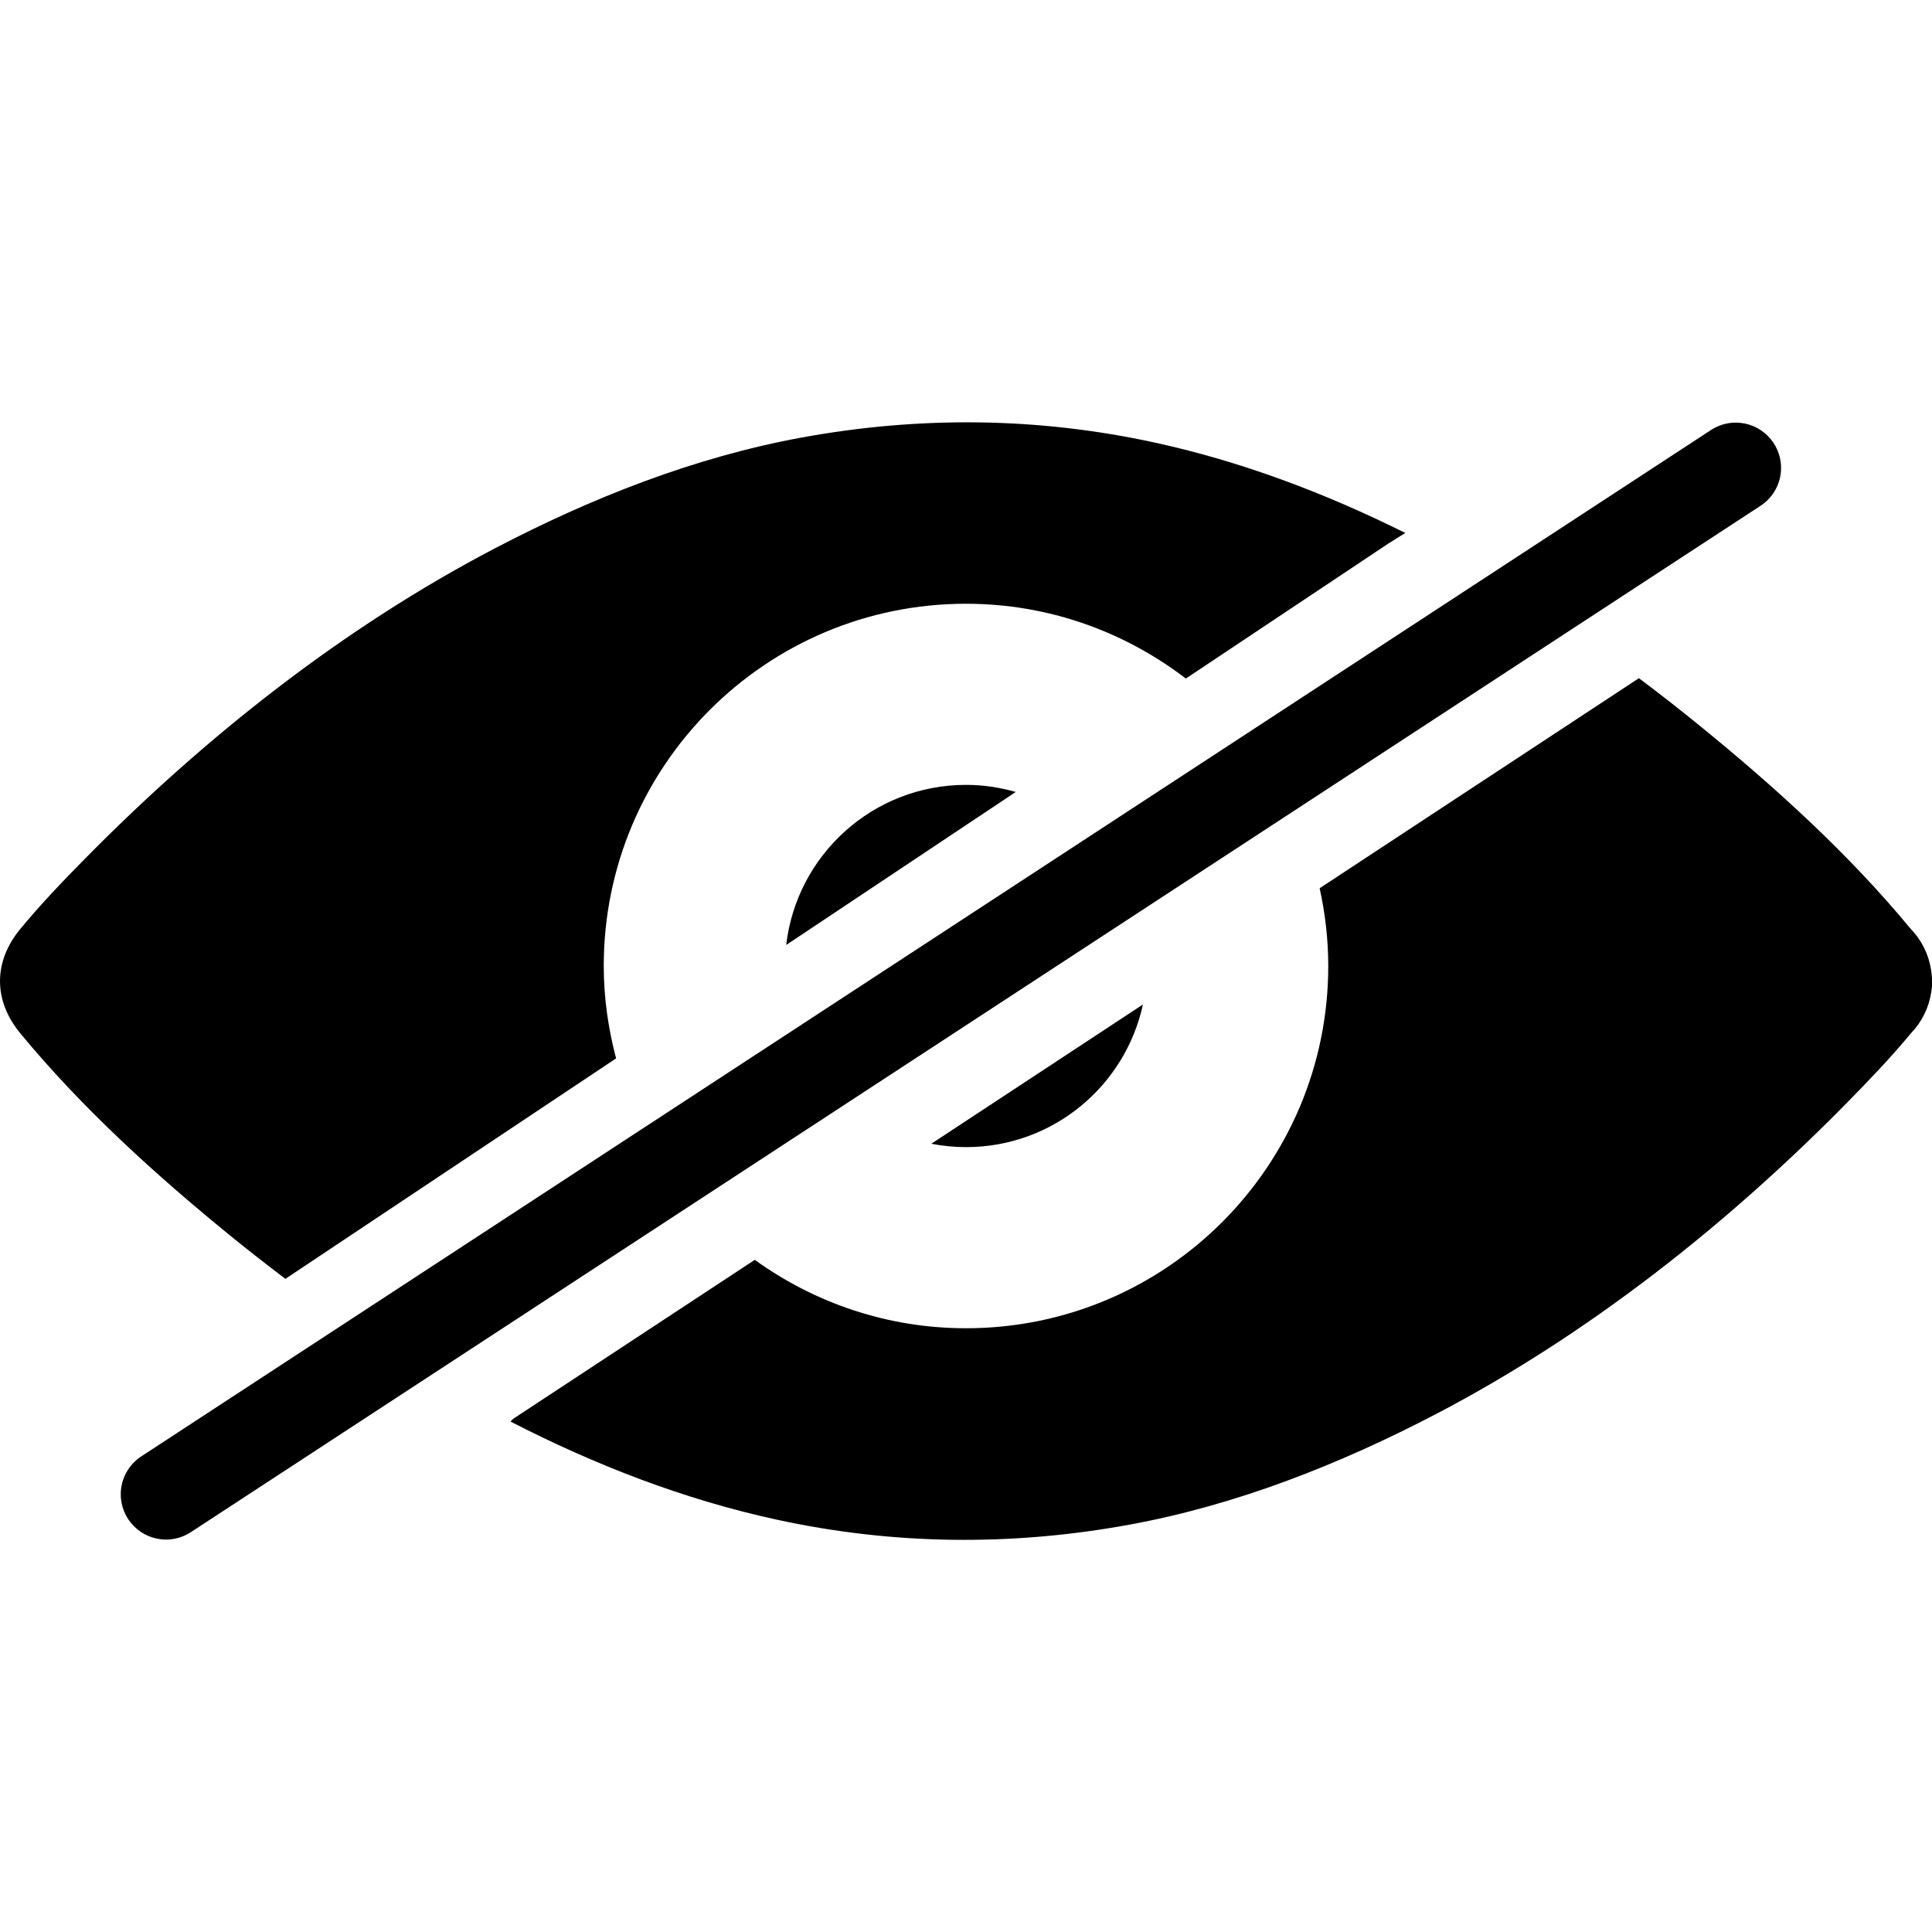
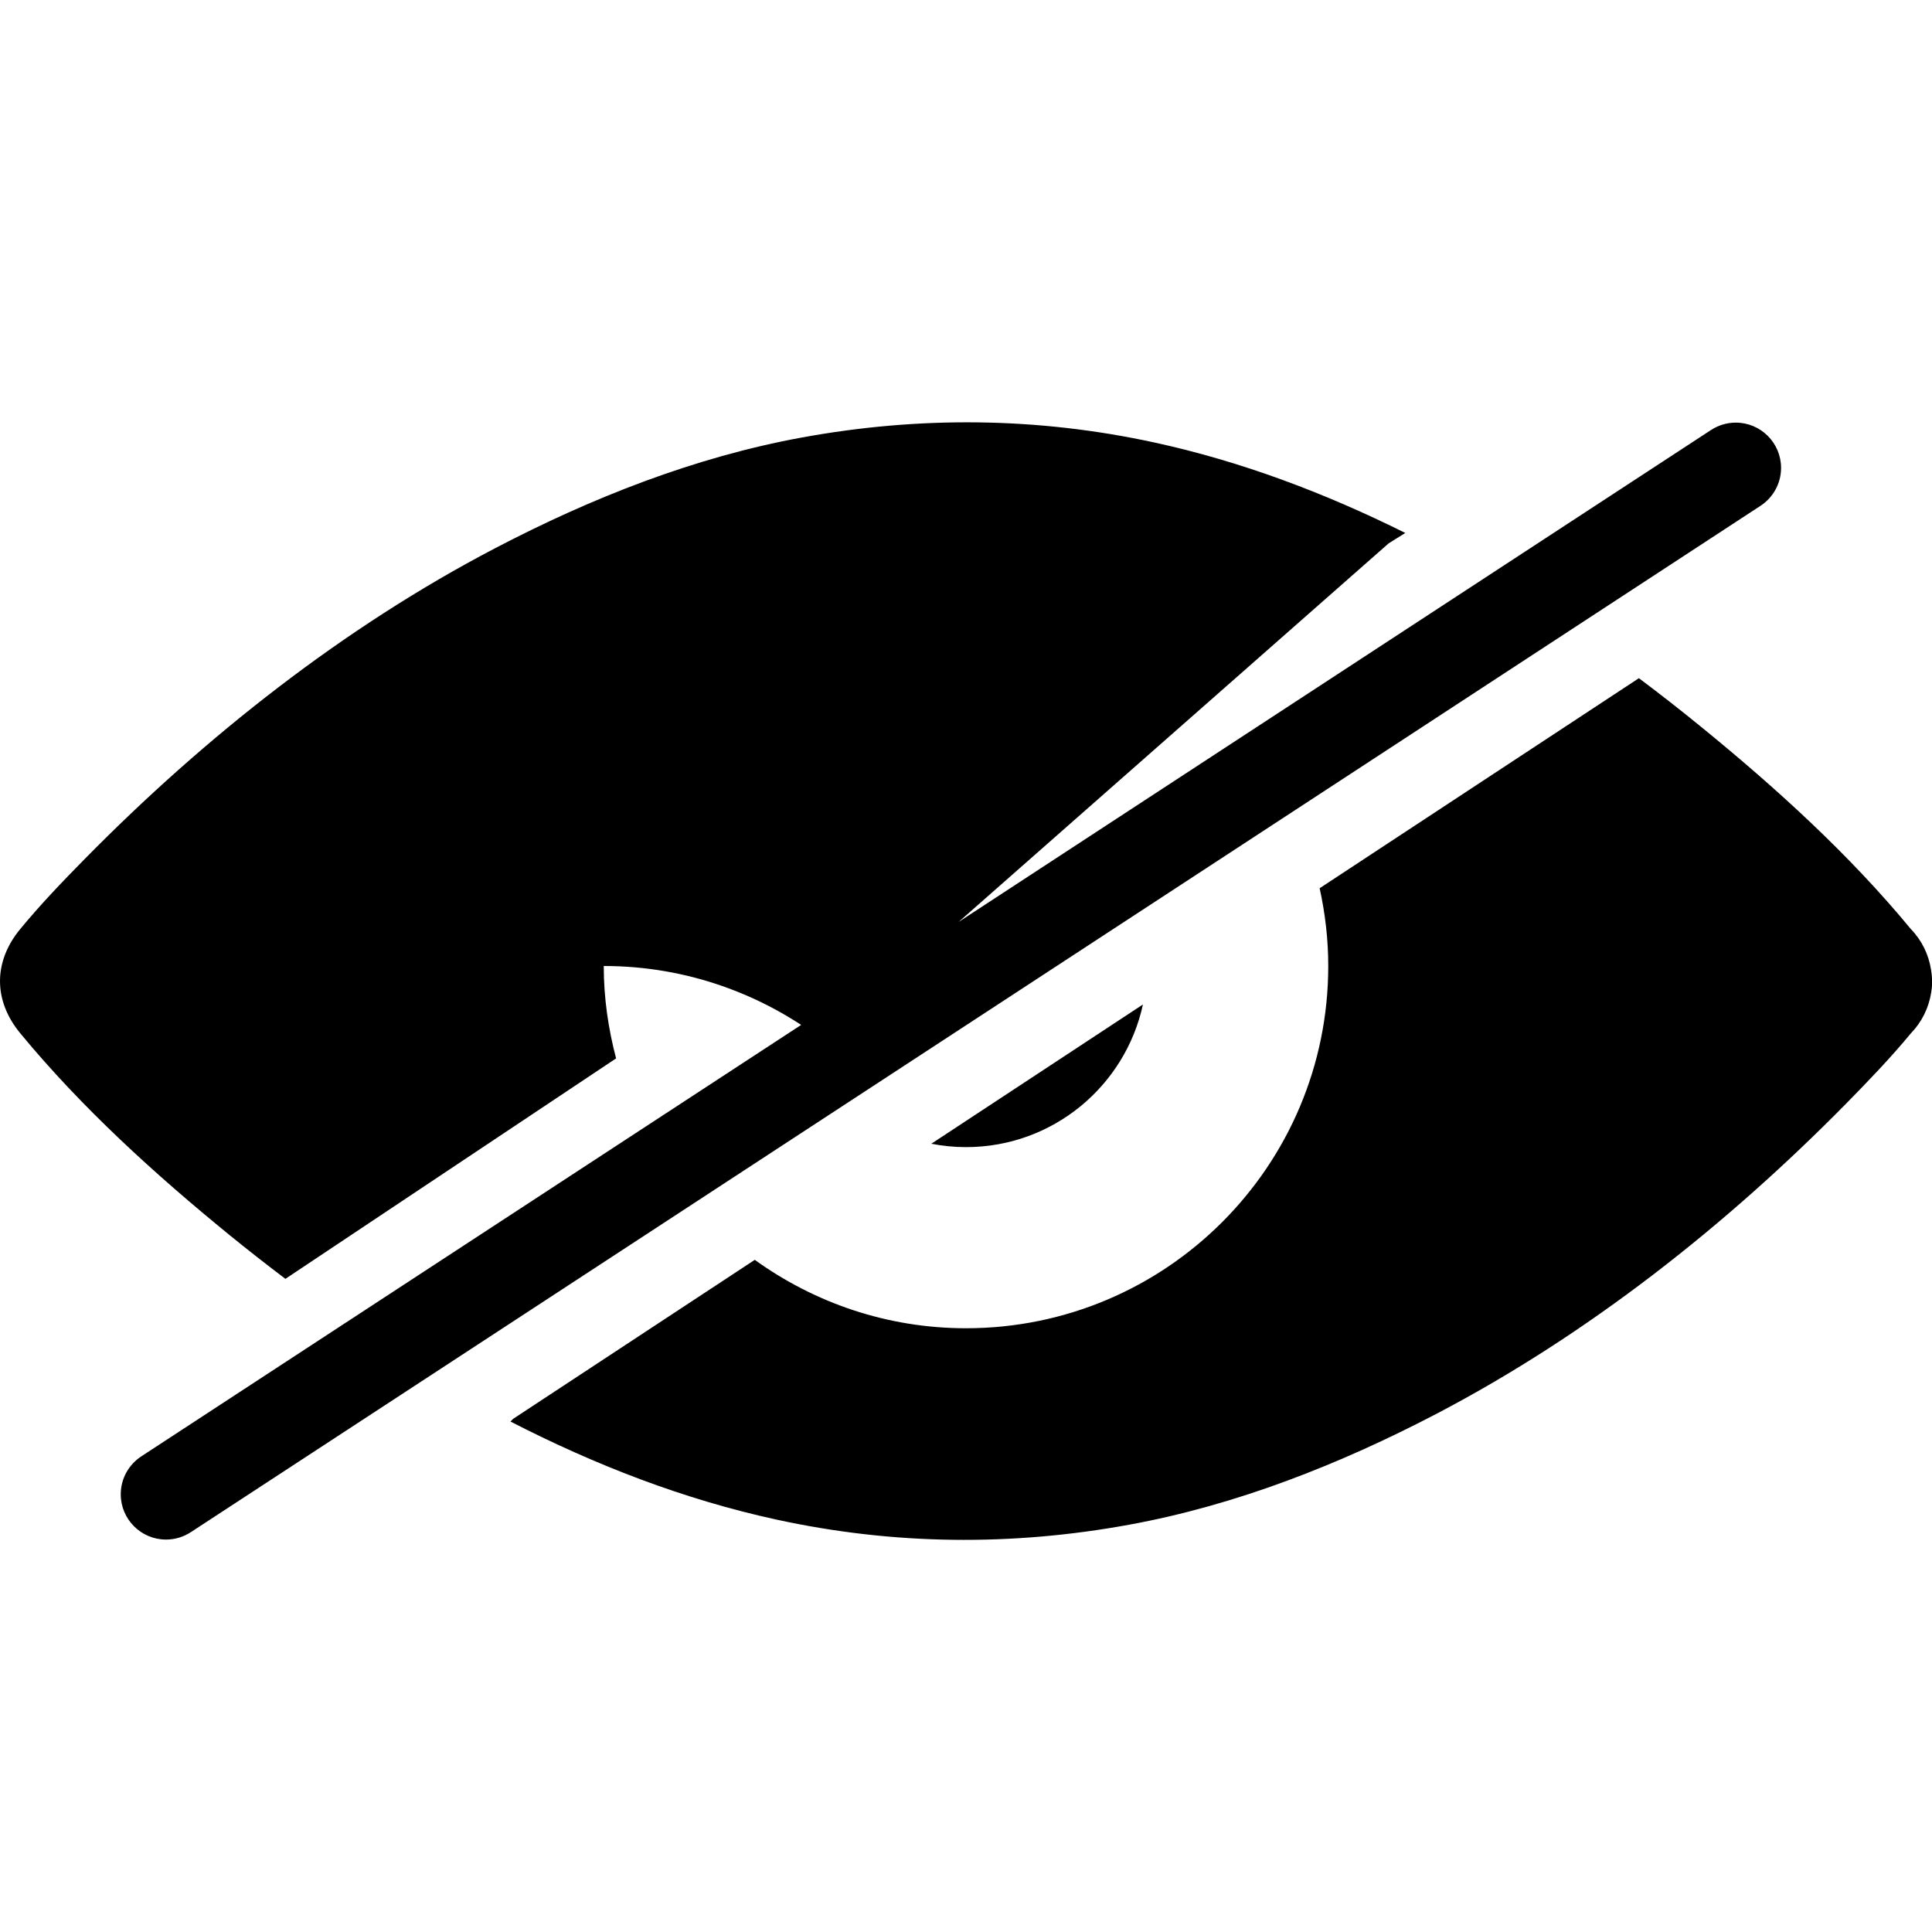
<svg xmlns="http://www.w3.org/2000/svg" version="1.1" id="Layer_1" x="0px" y="0px" width="64px" height="64px" viewBox="0 0 64 64" enable-background="new 0 0 64 64" xml:space="preserve">
  <g id="VIEW__x2F__OFF_1_" enable-background="new    ">
    <g id="VIEW__x2F__OFF">
      <g>
-         <path d="M26.044,31.304l7.604-5.069C33.124,26.085,32.572,26,32,26C28.922,26,26.389,28.319,26.044,31.304z M58.32,16.755     C58.729,16.487,59,16.025,59,15.5c0-0.828-0.672-1.5-1.5-1.5c-0.303,0-0.585,0.091-0.82,0.245v-0.001l-0.018,0.012L4.679,48.245     l0,0C4.271,48.514,4,48.975,4,49.5C4,50.328,4.672,51,5.5,51c0.303,0,0.585-0.091,0.82-0.245v0.001l0.018-0.012L58.32,16.755     L58.32,16.755z M9.455,42.364L10,42l10.409-6.939C20.151,34.082,20,33.061,20,32c0-6.628,5.373-12,12-12     c2.742,0,5.262,0.93,7.283,2.478L46,18l0.552-0.345c-2.647-1.317-5.415-2.367-8.308-2.996c-3.881-0.844-7.786-0.879-11.687-0.165     c-3.549,0.649-6.969,2-10.17,3.674c-5.011,2.62-9.586,6.231-13.574,10.28c-0.738,0.749-1.472,1.514-2.143,2.328     c-0.893,1.083-0.893,2.367,0,3.451c2.042,2.476,4.47,4.678,6.94,6.691C8.214,41.41,8.831,41.891,9.455,42.364z M63.997,32.379     c-0.001-0.028-0.004-0.054-0.006-0.081c-0.001-0.014-0.003-0.028-0.005-0.041c0-0.02-0.004-0.039-0.008-0.058     c-0.002-0.023-0.004-0.046-0.008-0.068c-0.002-0.003-0.002-0.006-0.002-0.009c-0.078-0.506-0.312-0.981-0.669-1.346     c-2.042-2.476-4.471-4.68-6.94-6.692c-0.676-0.552-1.366-1.092-2.068-1.618l-10.576,6.958C43.898,30.255,44,31.115,44,32     c0,6.627-5.373,12-12,12c-2.615,0-5.026-0.846-6.997-2.266L17,47l-0.09,0.09c2.8,1.439,5.739,2.581,8.818,3.25     c3.881,0.844,7.788,0.881,11.688,0.166c3.548-0.65,6.968-2,10.171-3.673c5.011-2.621,9.586-6.231,13.574-10.28     c0.737-0.75,1.471-1.514,2.144-2.328c0.356-0.367,0.59-0.841,0.668-1.348c0-0.003,0.002-0.006,0.002-0.008     c0.004-0.023,0.006-0.045,0.008-0.068c0.004-0.019,0.006-0.039,0.009-0.058c0.001-0.015,0.003-0.027,0.004-0.041     c0.002-0.026,0.004-0.052,0.006-0.08c0.002-0.041,0.003-0.081,0.003-0.122C64.001,32.459,63.998,32.419,63.997,32.379z      M37.861,33.275l-7.01,4.613C31.223,37.96,31.607,38,32,38C34.876,38,37.275,35.977,37.861,33.275z" />
+         <path d="M26.044,31.304l7.604-5.069C33.124,26.085,32.572,26,32,26C28.922,26,26.389,28.319,26.044,31.304z M58.32,16.755     C58.729,16.487,59,16.025,59,15.5c0-0.828-0.672-1.5-1.5-1.5c-0.303,0-0.585,0.091-0.82,0.245v-0.001l-0.018,0.012L4.679,48.245     l0,0C4.271,48.514,4,48.975,4,49.5C4,50.328,4.672,51,5.5,51c0.303,0,0.585-0.091,0.82-0.245v0.001l0.018-0.012L58.32,16.755     L58.32,16.755z M9.455,42.364L10,42l10.409-6.939C20.151,34.082,20,33.061,20,32c2.742,0,5.262,0.93,7.283,2.478L46,18l0.552-0.345c-2.647-1.317-5.415-2.367-8.308-2.996c-3.881-0.844-7.786-0.879-11.687-0.165     c-3.549,0.649-6.969,2-10.17,3.674c-5.011,2.62-9.586,6.231-13.574,10.28c-0.738,0.749-1.472,1.514-2.143,2.328     c-0.893,1.083-0.893,2.367,0,3.451c2.042,2.476,4.47,4.678,6.94,6.691C8.214,41.41,8.831,41.891,9.455,42.364z M63.997,32.379     c-0.001-0.028-0.004-0.054-0.006-0.081c-0.001-0.014-0.003-0.028-0.005-0.041c0-0.02-0.004-0.039-0.008-0.058     c-0.002-0.023-0.004-0.046-0.008-0.068c-0.002-0.003-0.002-0.006-0.002-0.009c-0.078-0.506-0.312-0.981-0.669-1.346     c-2.042-2.476-4.471-4.68-6.94-6.692c-0.676-0.552-1.366-1.092-2.068-1.618l-10.576,6.958C43.898,30.255,44,31.115,44,32     c0,6.627-5.373,12-12,12c-2.615,0-5.026-0.846-6.997-2.266L17,47l-0.09,0.09c2.8,1.439,5.739,2.581,8.818,3.25     c3.881,0.844,7.788,0.881,11.688,0.166c3.548-0.65,6.968-2,10.171-3.673c5.011-2.621,9.586-6.231,13.574-10.28     c0.737-0.75,1.471-1.514,2.144-2.328c0.356-0.367,0.59-0.841,0.668-1.348c0-0.003,0.002-0.006,0.002-0.008     c0.004-0.023,0.006-0.045,0.008-0.068c0.004-0.019,0.006-0.039,0.009-0.058c0.001-0.015,0.003-0.027,0.004-0.041     c0.002-0.026,0.004-0.052,0.006-0.08c0.002-0.041,0.003-0.081,0.003-0.122C64.001,32.459,63.998,32.419,63.997,32.379z      M37.861,33.275l-7.01,4.613C31.223,37.96,31.607,38,32,38C34.876,38,37.275,35.977,37.861,33.275z" />
      </g>
    </g>
  </g>
</svg>